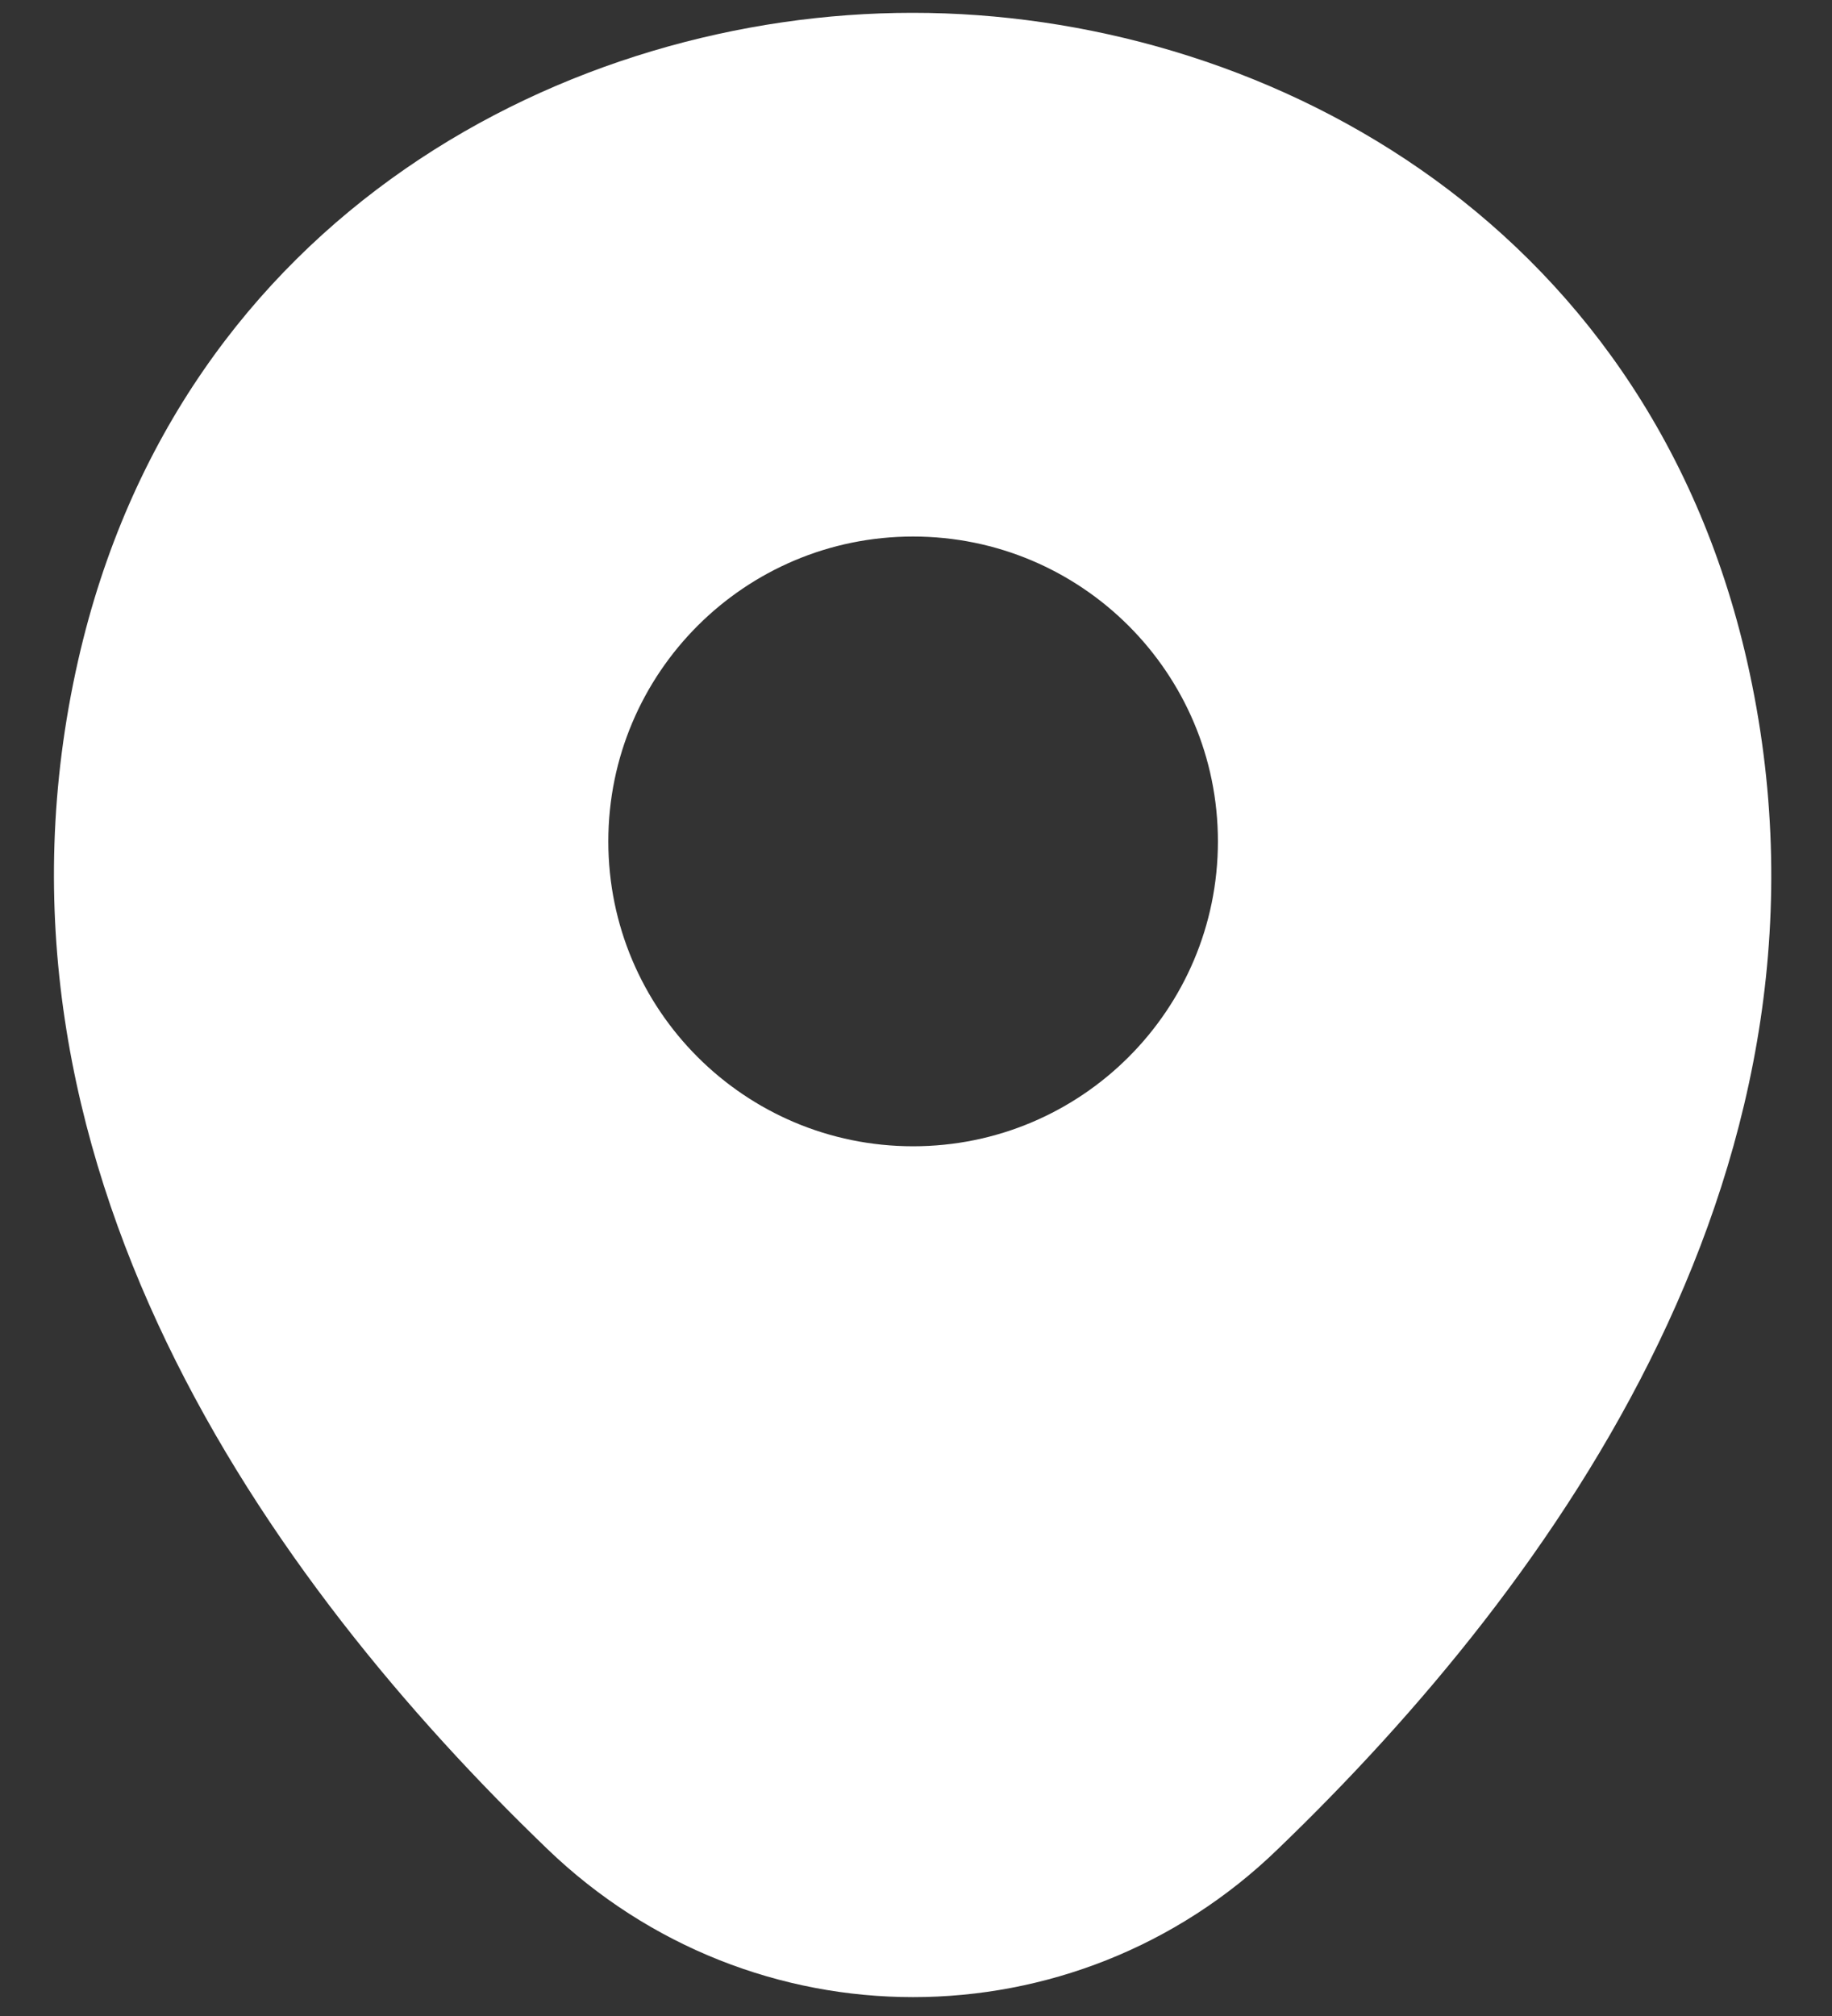
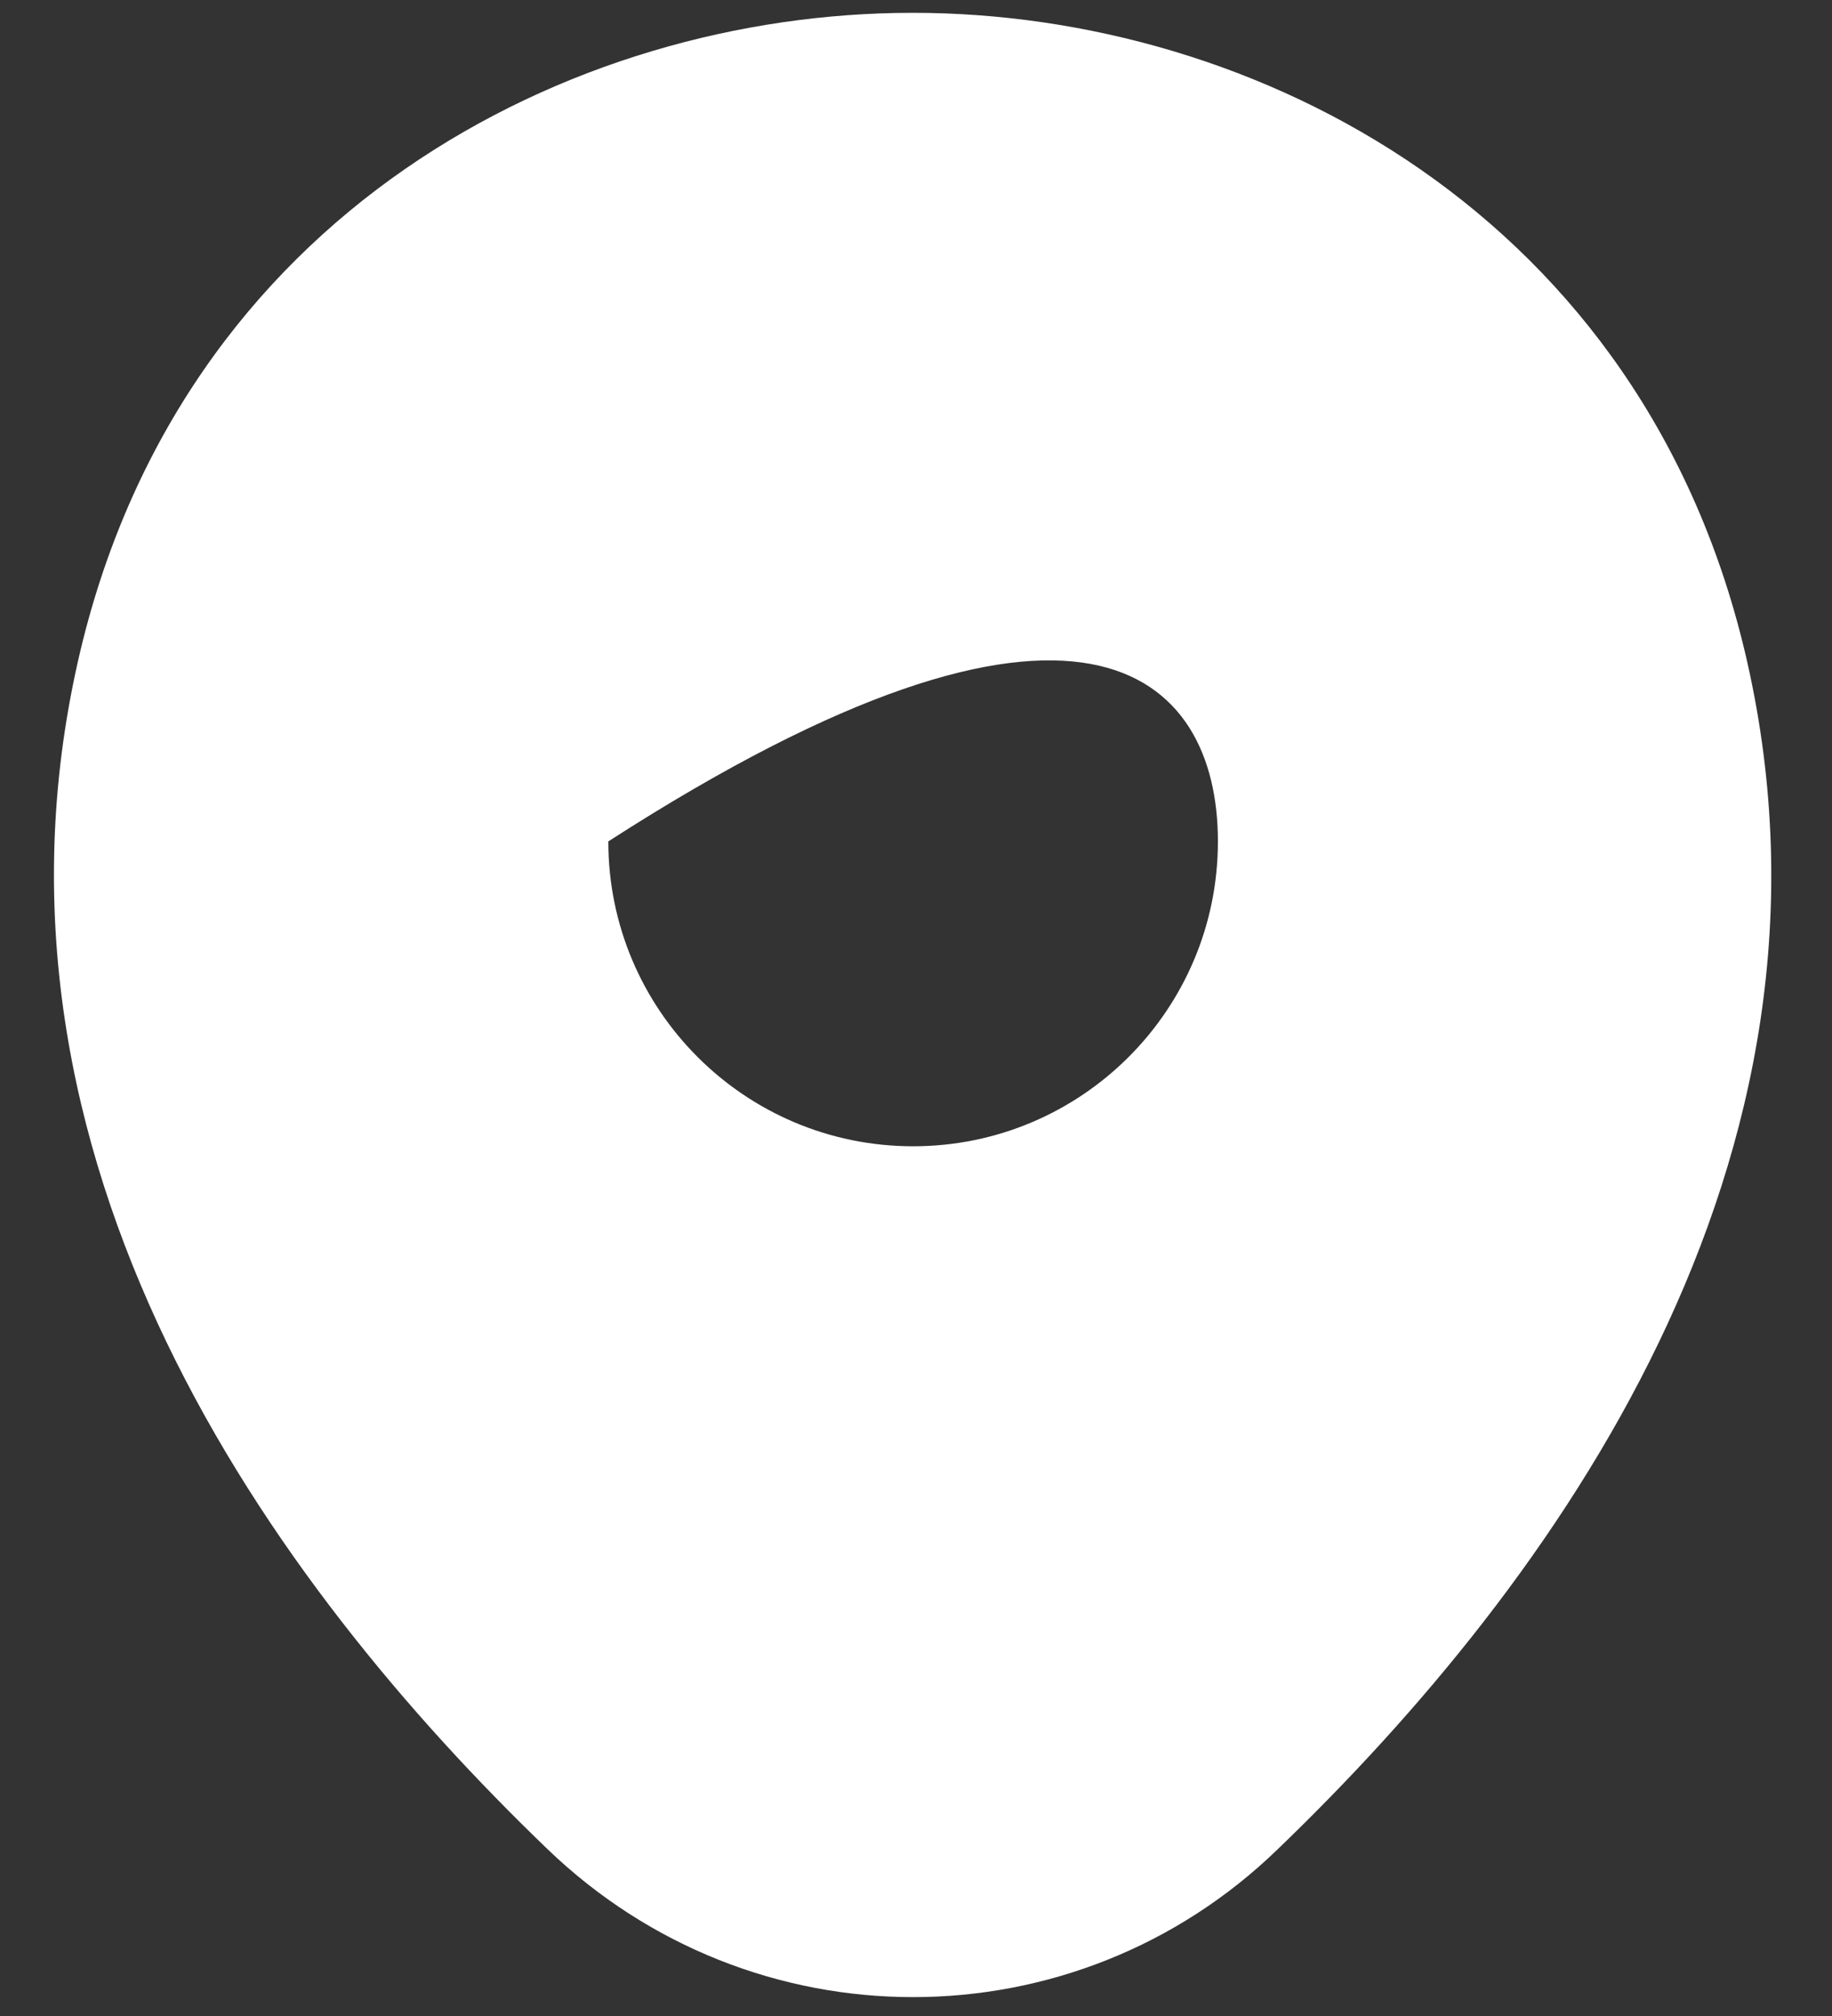
<svg xmlns="http://www.w3.org/2000/svg" width="20" height="22" viewBox="0 0 20 22" fill="none">
  <rect x="0" y="0" width="20" height="22" fill="#333333" stroke="none" />
-   <path d="M19.073 7.217C17.964 2.337 13.708 0.14 9.968 0.14C9.968 0.14 9.968 0.14 9.958 0.14C6.229 0.14 1.962 2.327 0.853 7.207C-0.383 12.657 2.955 17.273 5.976 20.178C7.095 21.255 8.532 21.794 9.968 21.794C11.405 21.794 12.841 21.255 13.951 20.178C16.971 17.273 20.309 12.668 19.073 7.217ZM9.968 12.509C8.131 12.509 6.641 11.02 6.641 9.182C6.641 7.344 8.131 5.855 9.968 5.855C11.806 5.855 13.296 7.344 13.296 9.182C13.296 11.02 11.806 12.509 9.968 12.509Z" fill="white" />
+   <path d="M19.073 7.217C17.964 2.337 13.708 0.14 9.968 0.14C9.968 0.14 9.968 0.14 9.958 0.14C6.229 0.14 1.962 2.327 0.853 7.207C-0.383 12.657 2.955 17.273 5.976 20.178C7.095 21.255 8.532 21.794 9.968 21.794C11.405 21.794 12.841 21.255 13.951 20.178C16.971 17.273 20.309 12.668 19.073 7.217ZM9.968 12.509C8.131 12.509 6.641 11.02 6.641 9.182C11.806 5.855 13.296 7.344 13.296 9.182C13.296 11.02 11.806 12.509 9.968 12.509Z" fill="white" />
</svg>